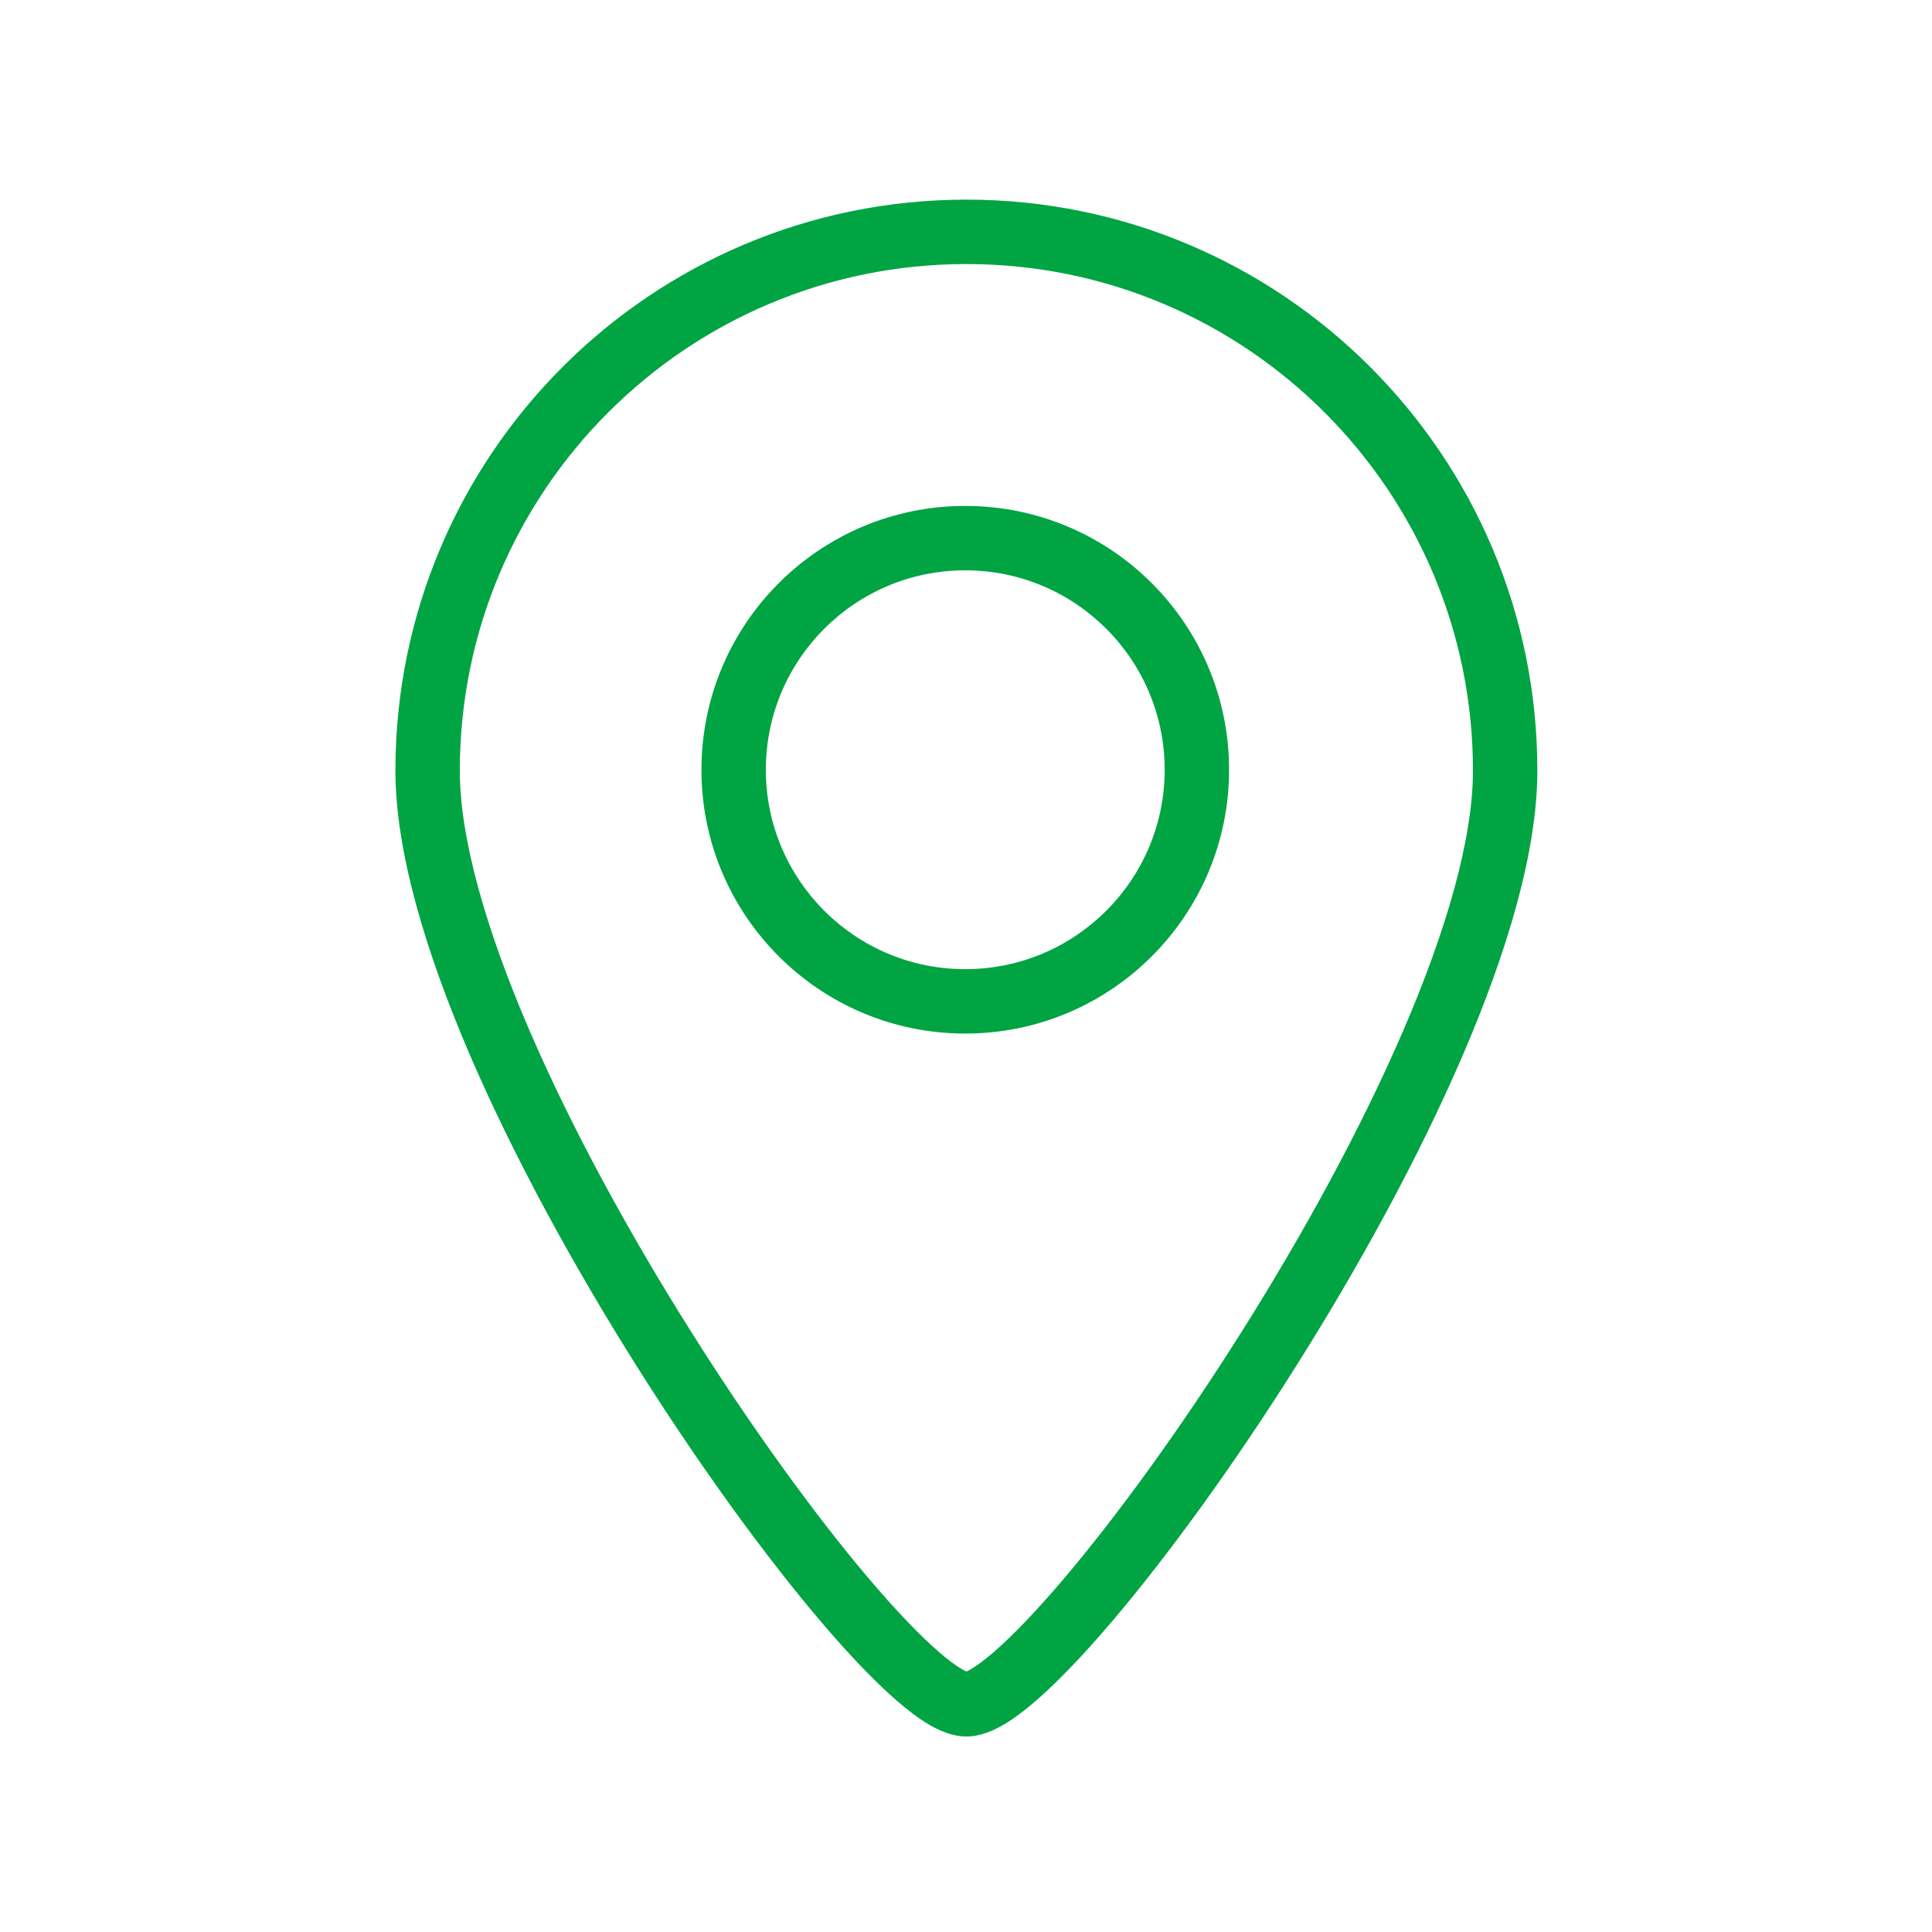
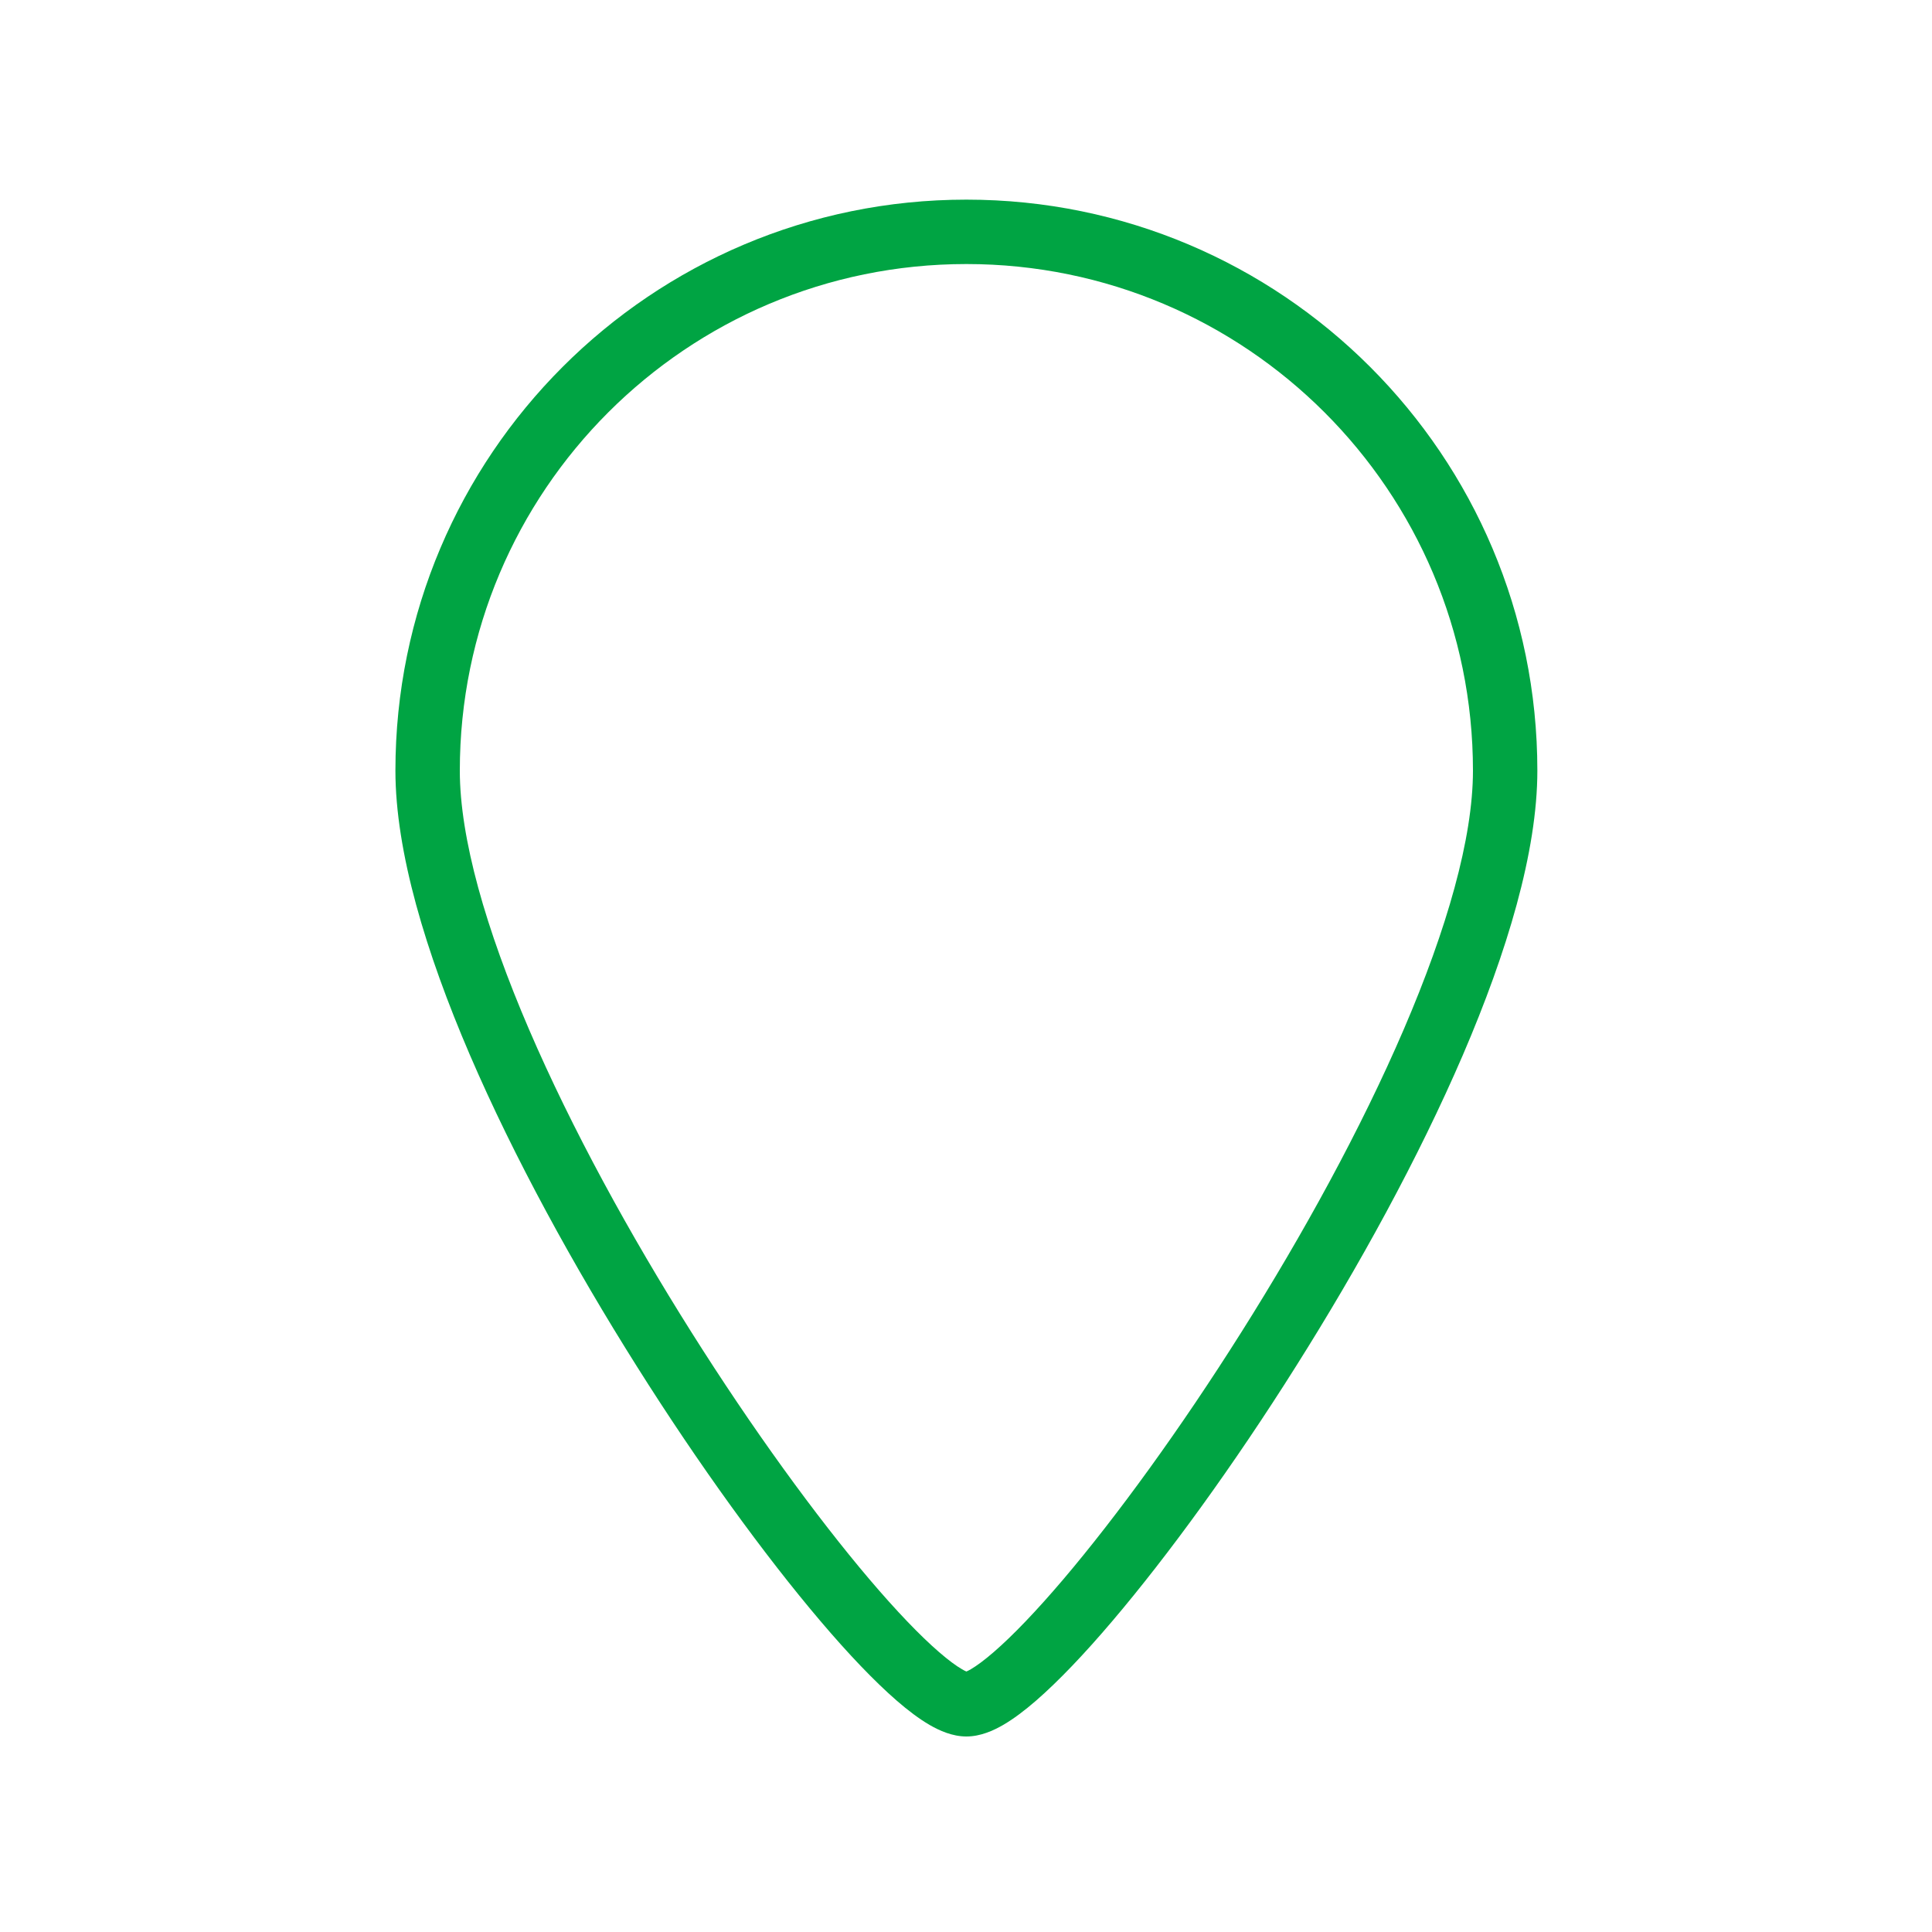
<svg xmlns="http://www.w3.org/2000/svg" width="30" height="30" viewBox="0 0 30 30" fill="none">
  <path fill-rule="evenodd" clip-rule="evenodd" d="M6.14 11.966C6.14 7.069 10.11 3.1 15.006 3.1C19.902 3.1 23.872 7.069 23.872 11.966C23.872 13.225 23.401 14.785 22.717 16.378C22.026 17.984 21.096 19.675 20.125 21.214C19.156 22.753 18.139 24.152 17.272 25.172C16.84 25.681 16.435 26.106 16.086 26.409C15.912 26.56 15.74 26.69 15.577 26.785C15.426 26.872 15.225 26.964 15.006 26.964C14.787 26.964 14.586 26.872 14.435 26.785C14.272 26.69 14.1 26.56 13.926 26.409C13.577 26.106 13.172 25.681 12.74 25.172C11.873 24.152 10.856 22.753 9.887 21.214C8.917 19.675 7.986 17.984 7.295 16.378C6.611 14.785 6.14 13.225 6.14 11.966ZM15.006 4.1C10.662 4.1 7.14 7.622 7.14 11.966C7.14 13.017 7.544 14.424 8.214 15.983C8.879 17.529 9.782 19.173 10.733 20.681C11.683 22.189 12.672 23.548 13.502 24.525C13.918 25.014 14.285 25.397 14.581 25.653C14.729 25.781 14.848 25.868 14.938 25.92C14.968 25.938 14.991 25.949 15.006 25.955C15.021 25.949 15.044 25.938 15.075 25.92C15.164 25.868 15.283 25.781 15.431 25.653C15.727 25.397 16.094 25.014 16.51 24.525C17.34 23.548 18.329 22.189 19.279 20.681C20.23 19.173 21.134 17.529 21.798 15.983C22.468 14.424 22.872 13.017 22.872 11.966C22.872 7.622 19.35 4.1 15.006 4.1Z" fill="#00A443" />
-   <path fill-rule="evenodd" clip-rule="evenodd" d="M14.988 8.856C13.278 8.856 11.892 10.242 11.892 11.953C11.892 13.663 13.278 15.049 14.988 15.049C16.698 15.049 18.085 13.663 18.085 11.953C18.085 10.242 16.698 8.856 14.988 8.856ZM10.892 11.953C10.892 9.69 12.726 7.856 14.988 7.856C17.251 7.856 19.085 9.69 19.085 11.953C19.085 14.215 17.251 16.049 14.988 16.049C12.726 16.049 10.892 14.215 10.892 11.953Z" fill="#00A443" />
</svg>